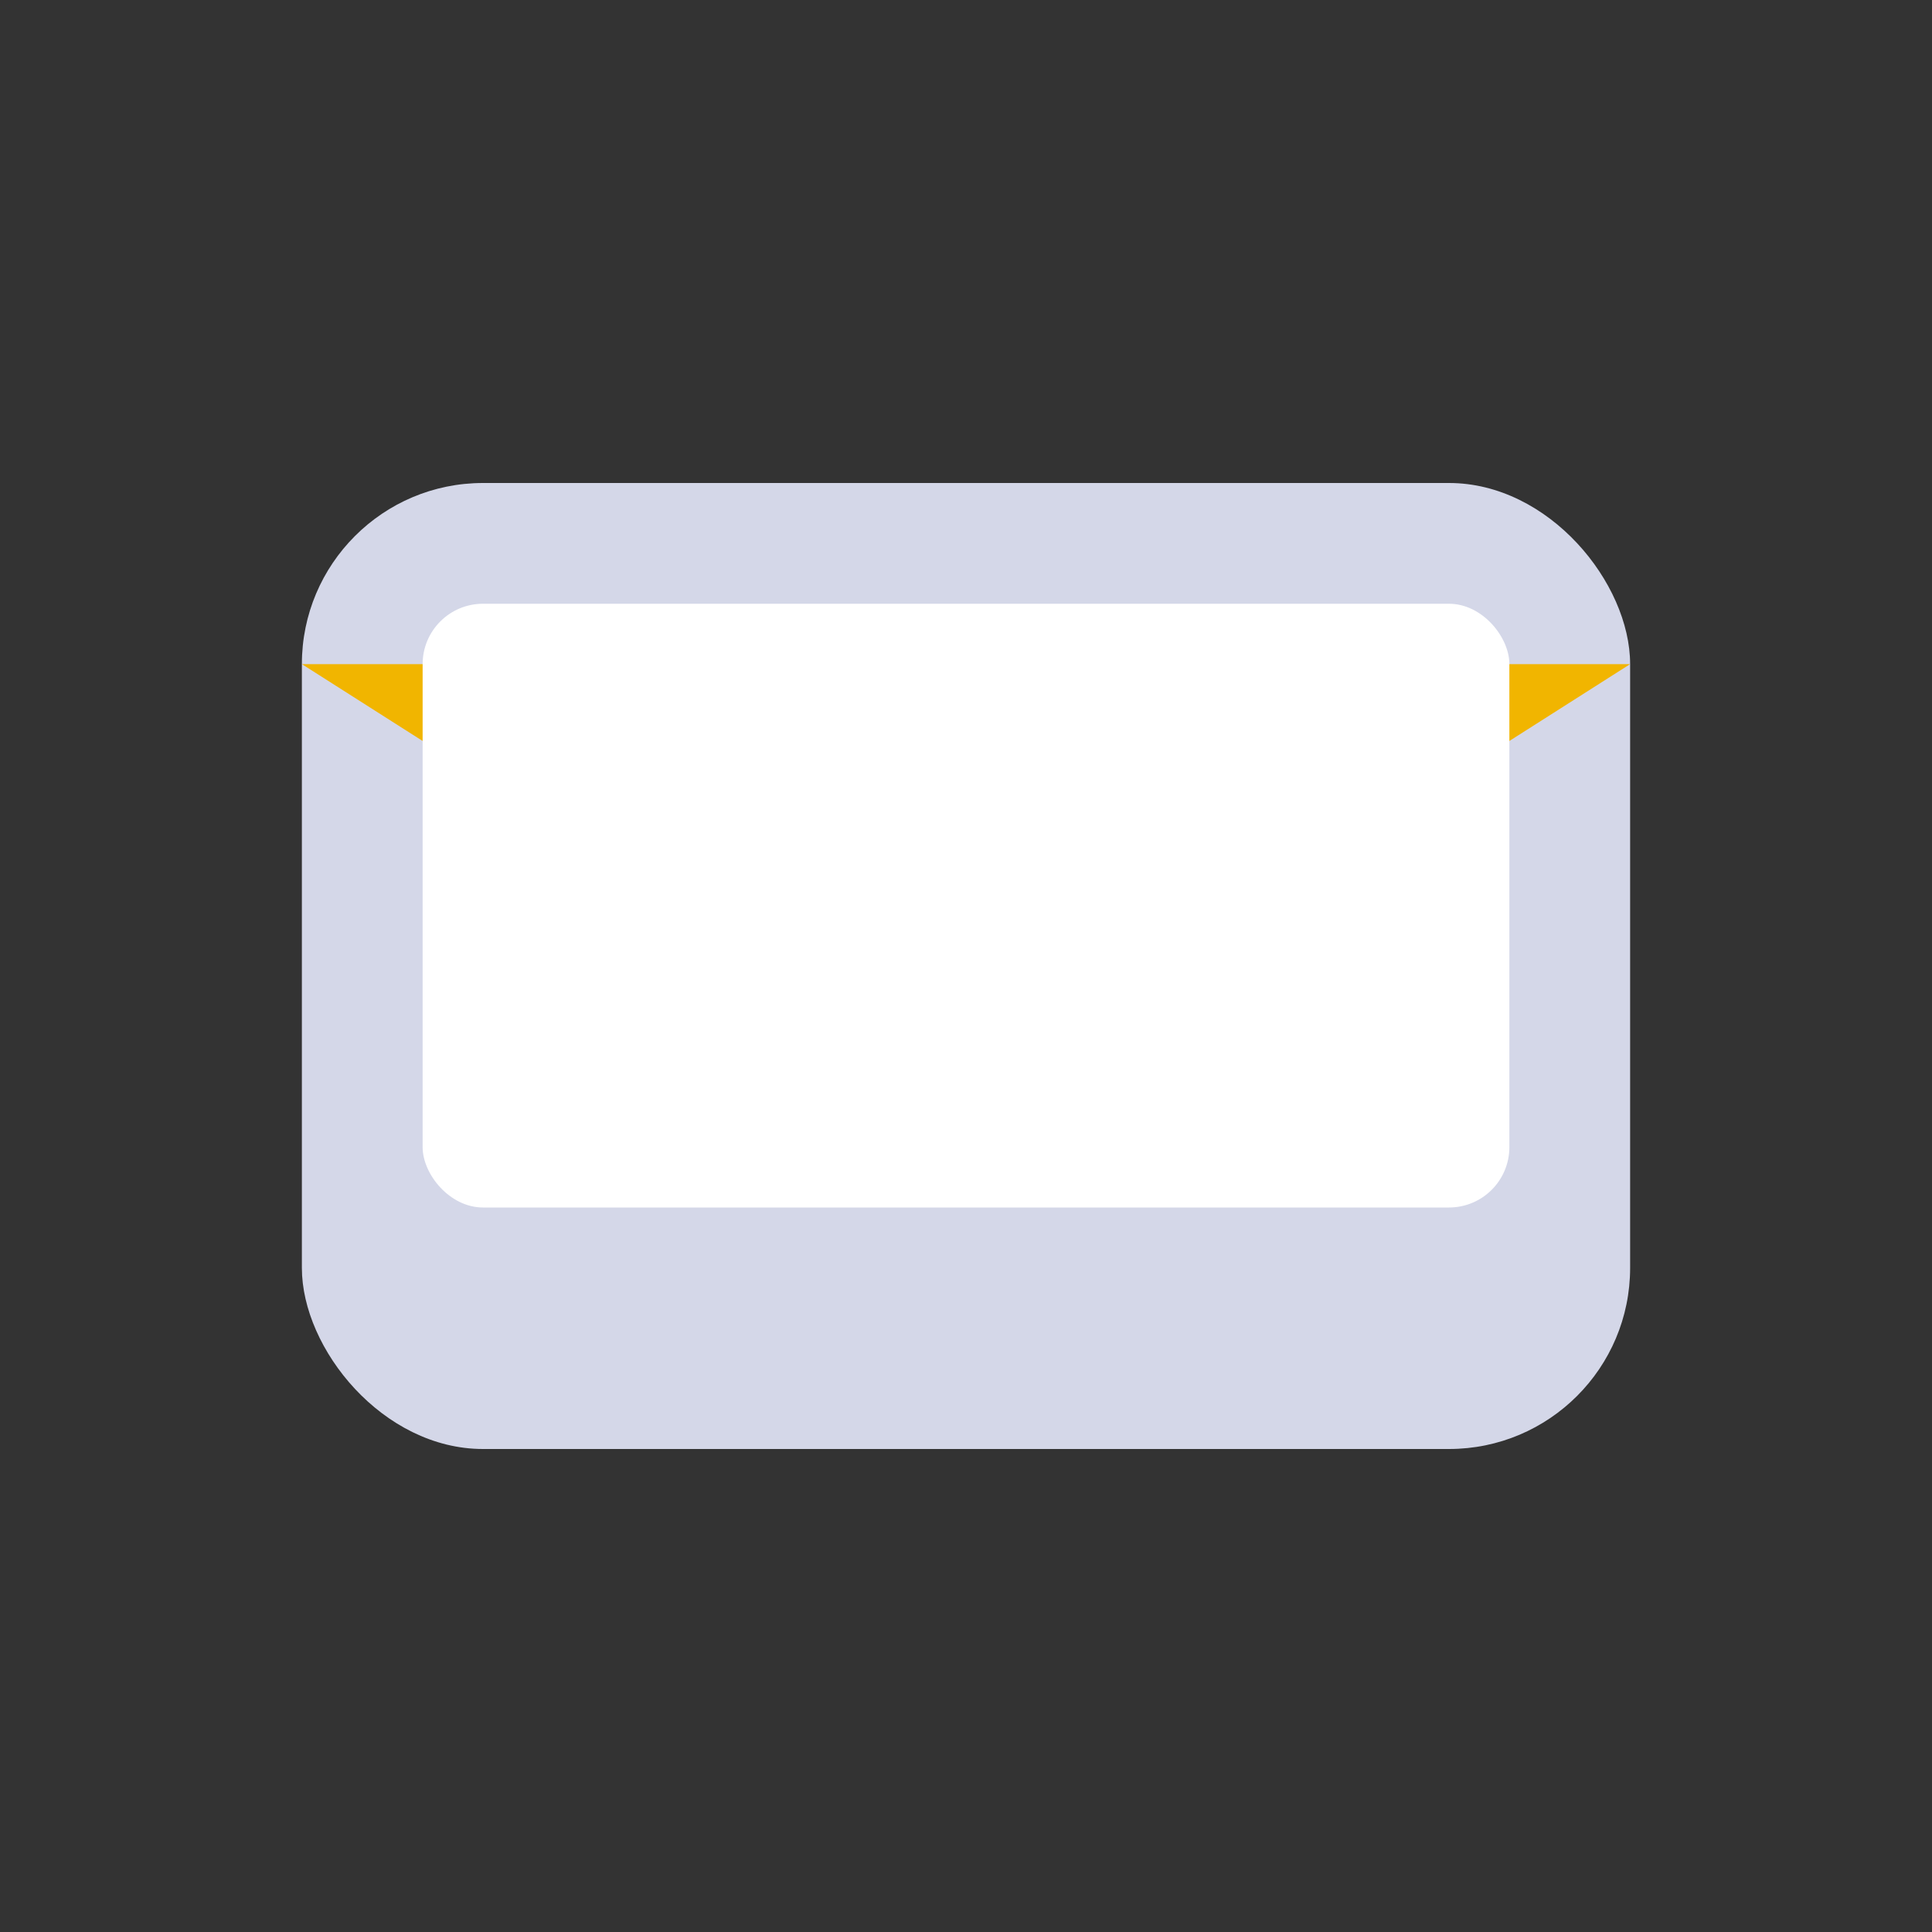
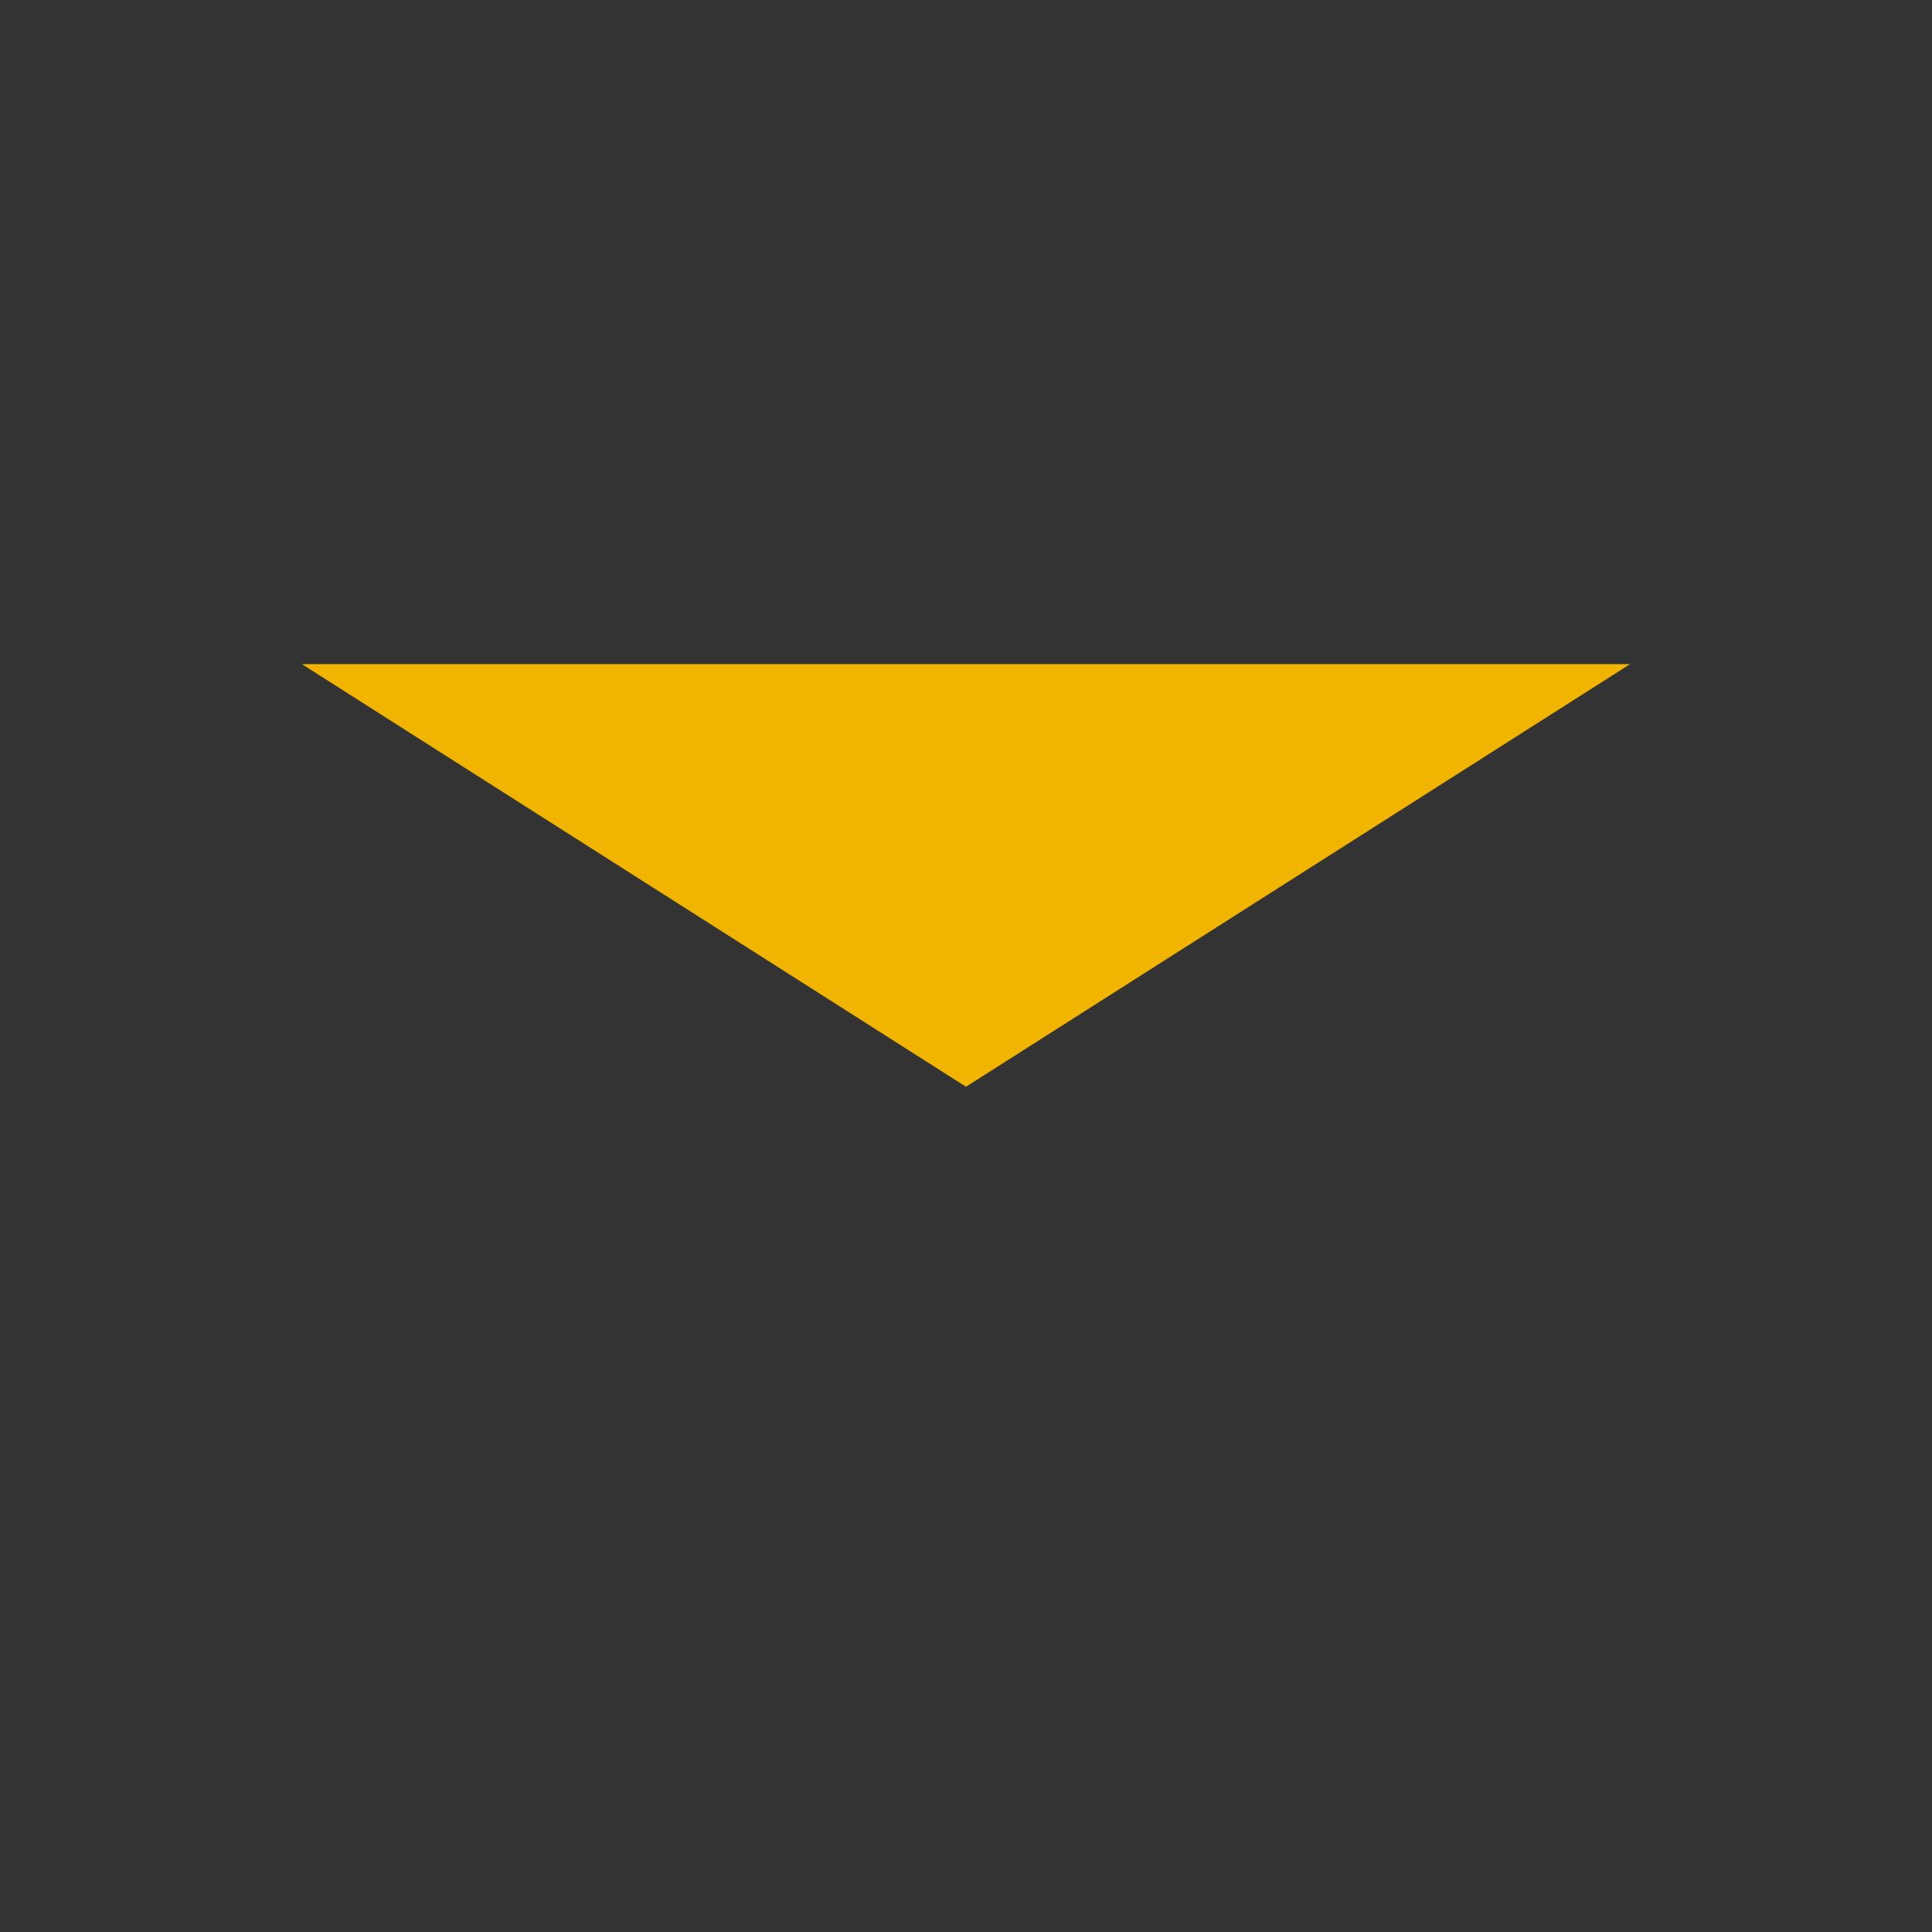
<svg xmlns="http://www.w3.org/2000/svg" width="32" height="32" viewBox="0 0 32 32">
  <rect x="0" y="0" width="32" height="32" fill="#333333" stroke="none" />
-   <rect x="5" y="8" width="22" height="16" rx="3" fill="#D4D7E8" />
  <polygon points="16,18 27,11 5,11" fill="#F1B500" />
-   <rect x="7" y="10" width="18" height="10" rx="1" fill="#fff" />
</svg>